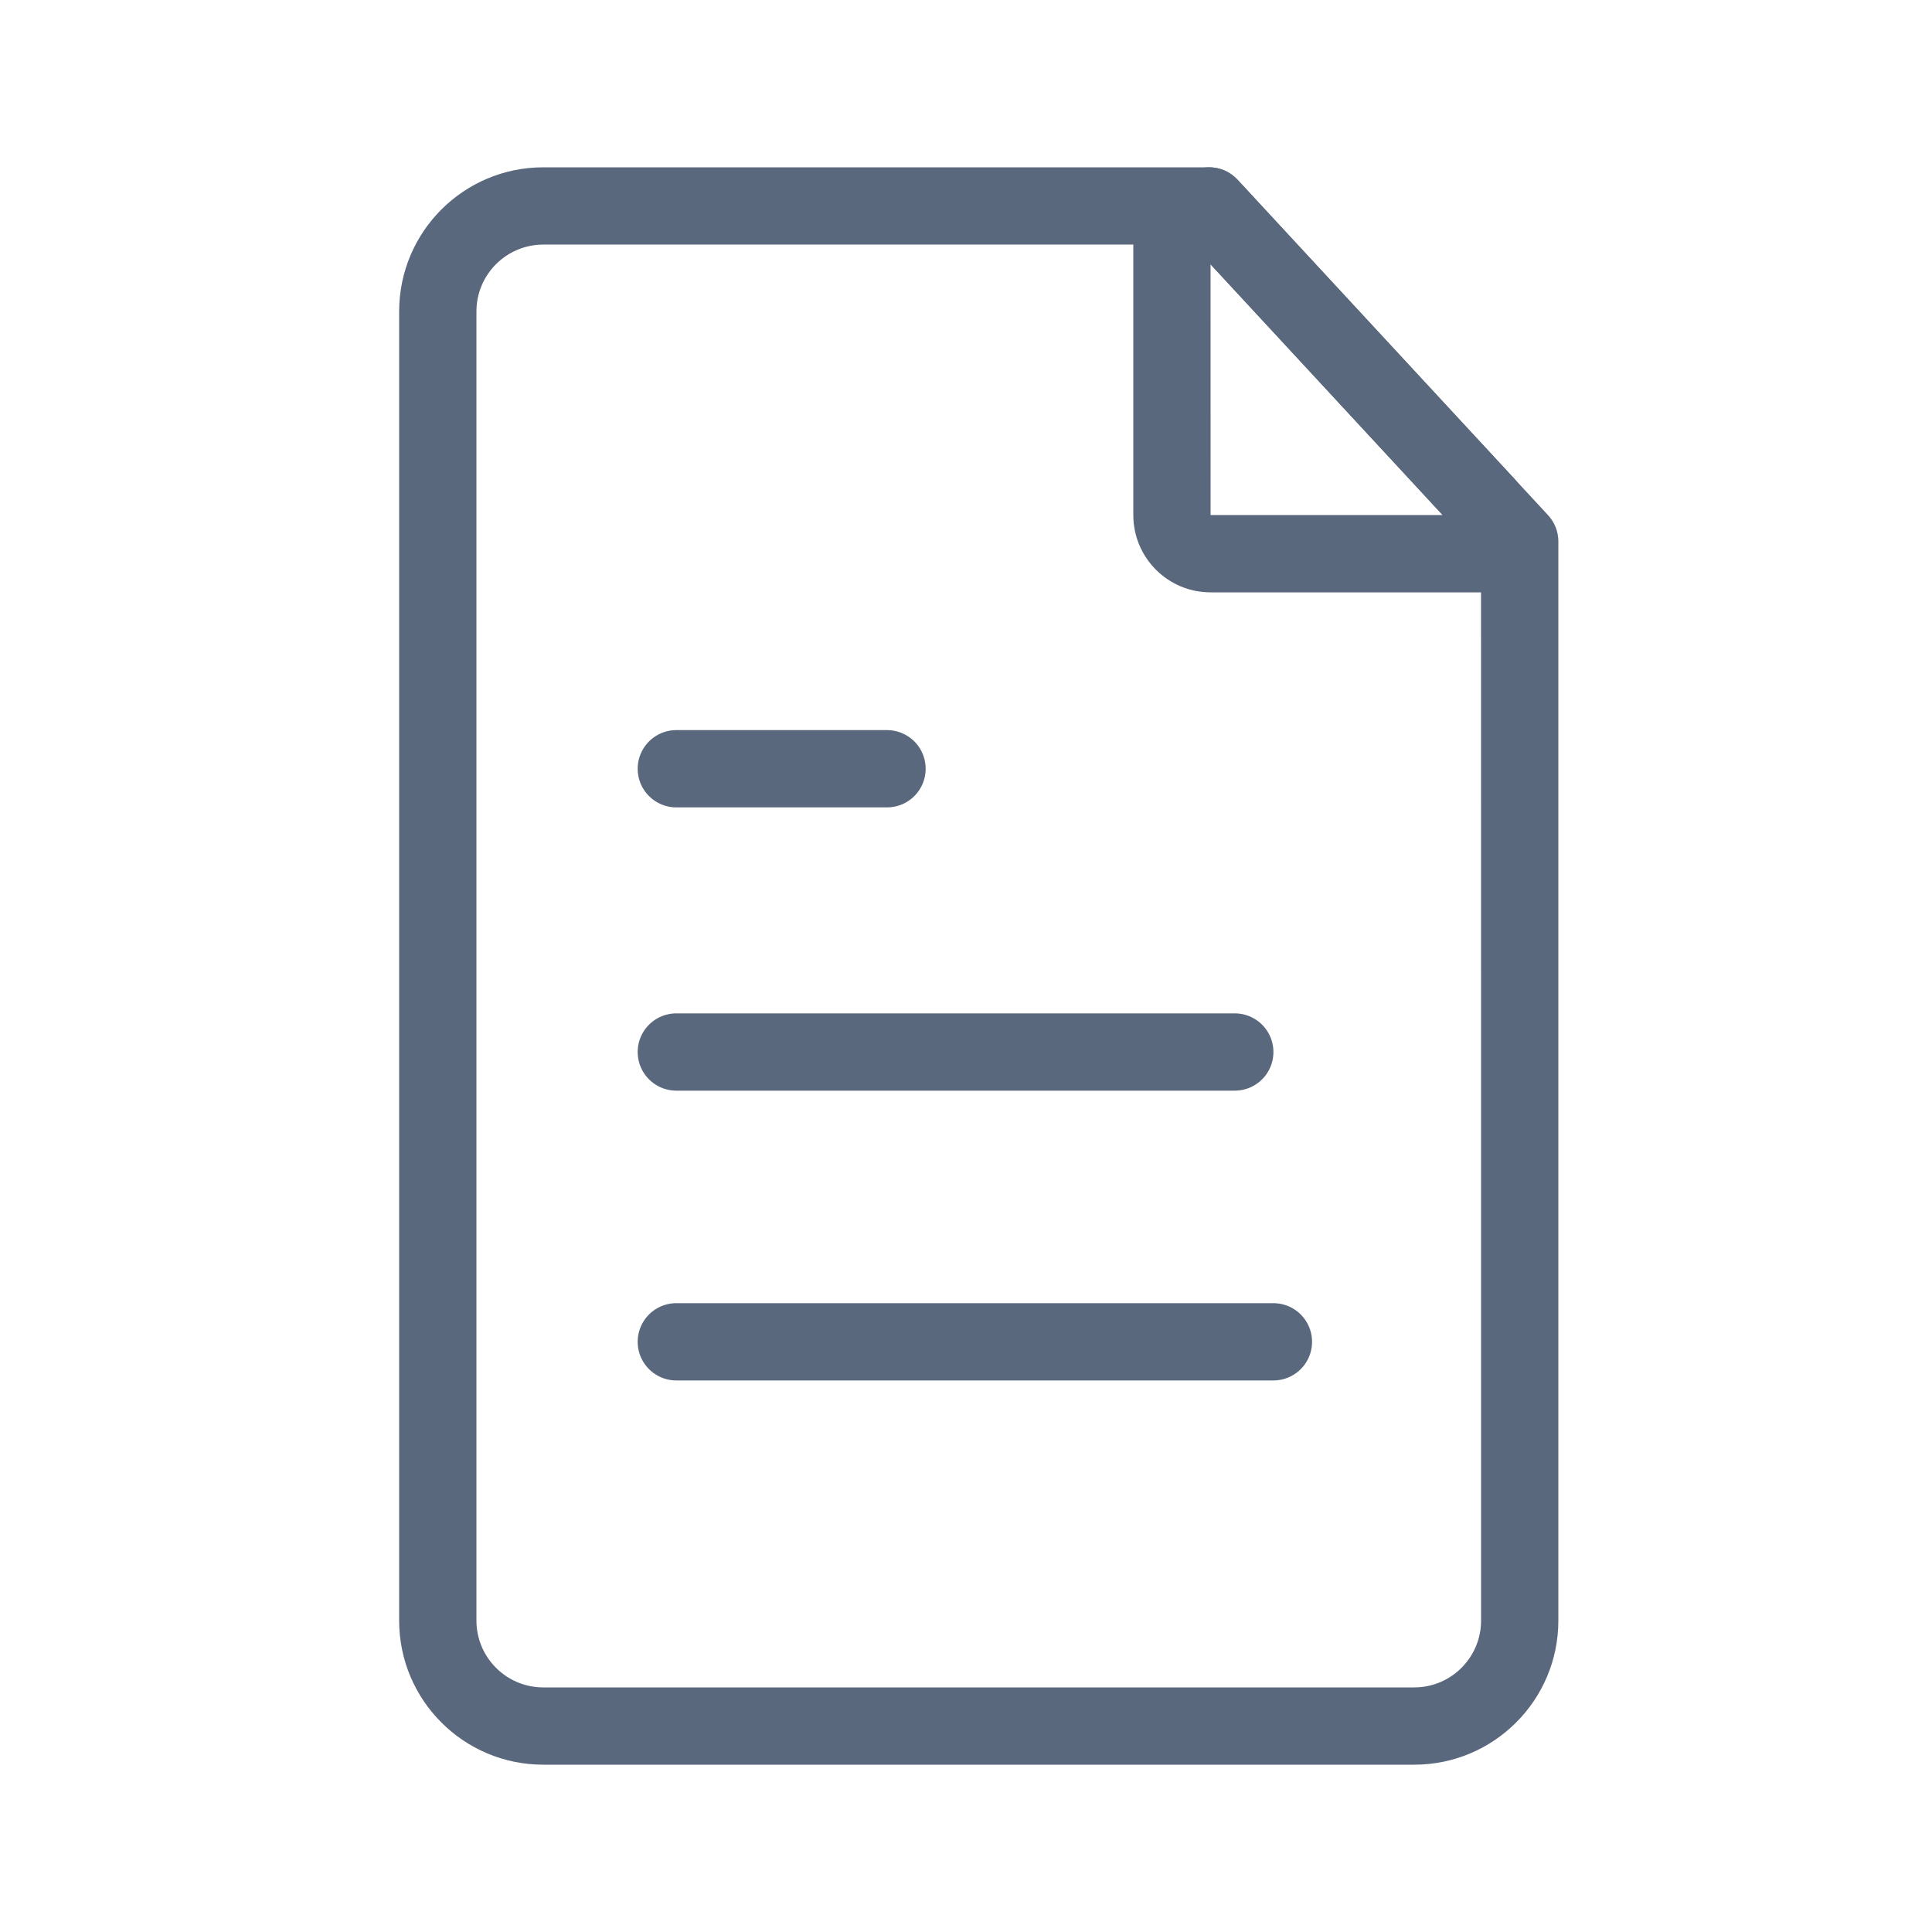
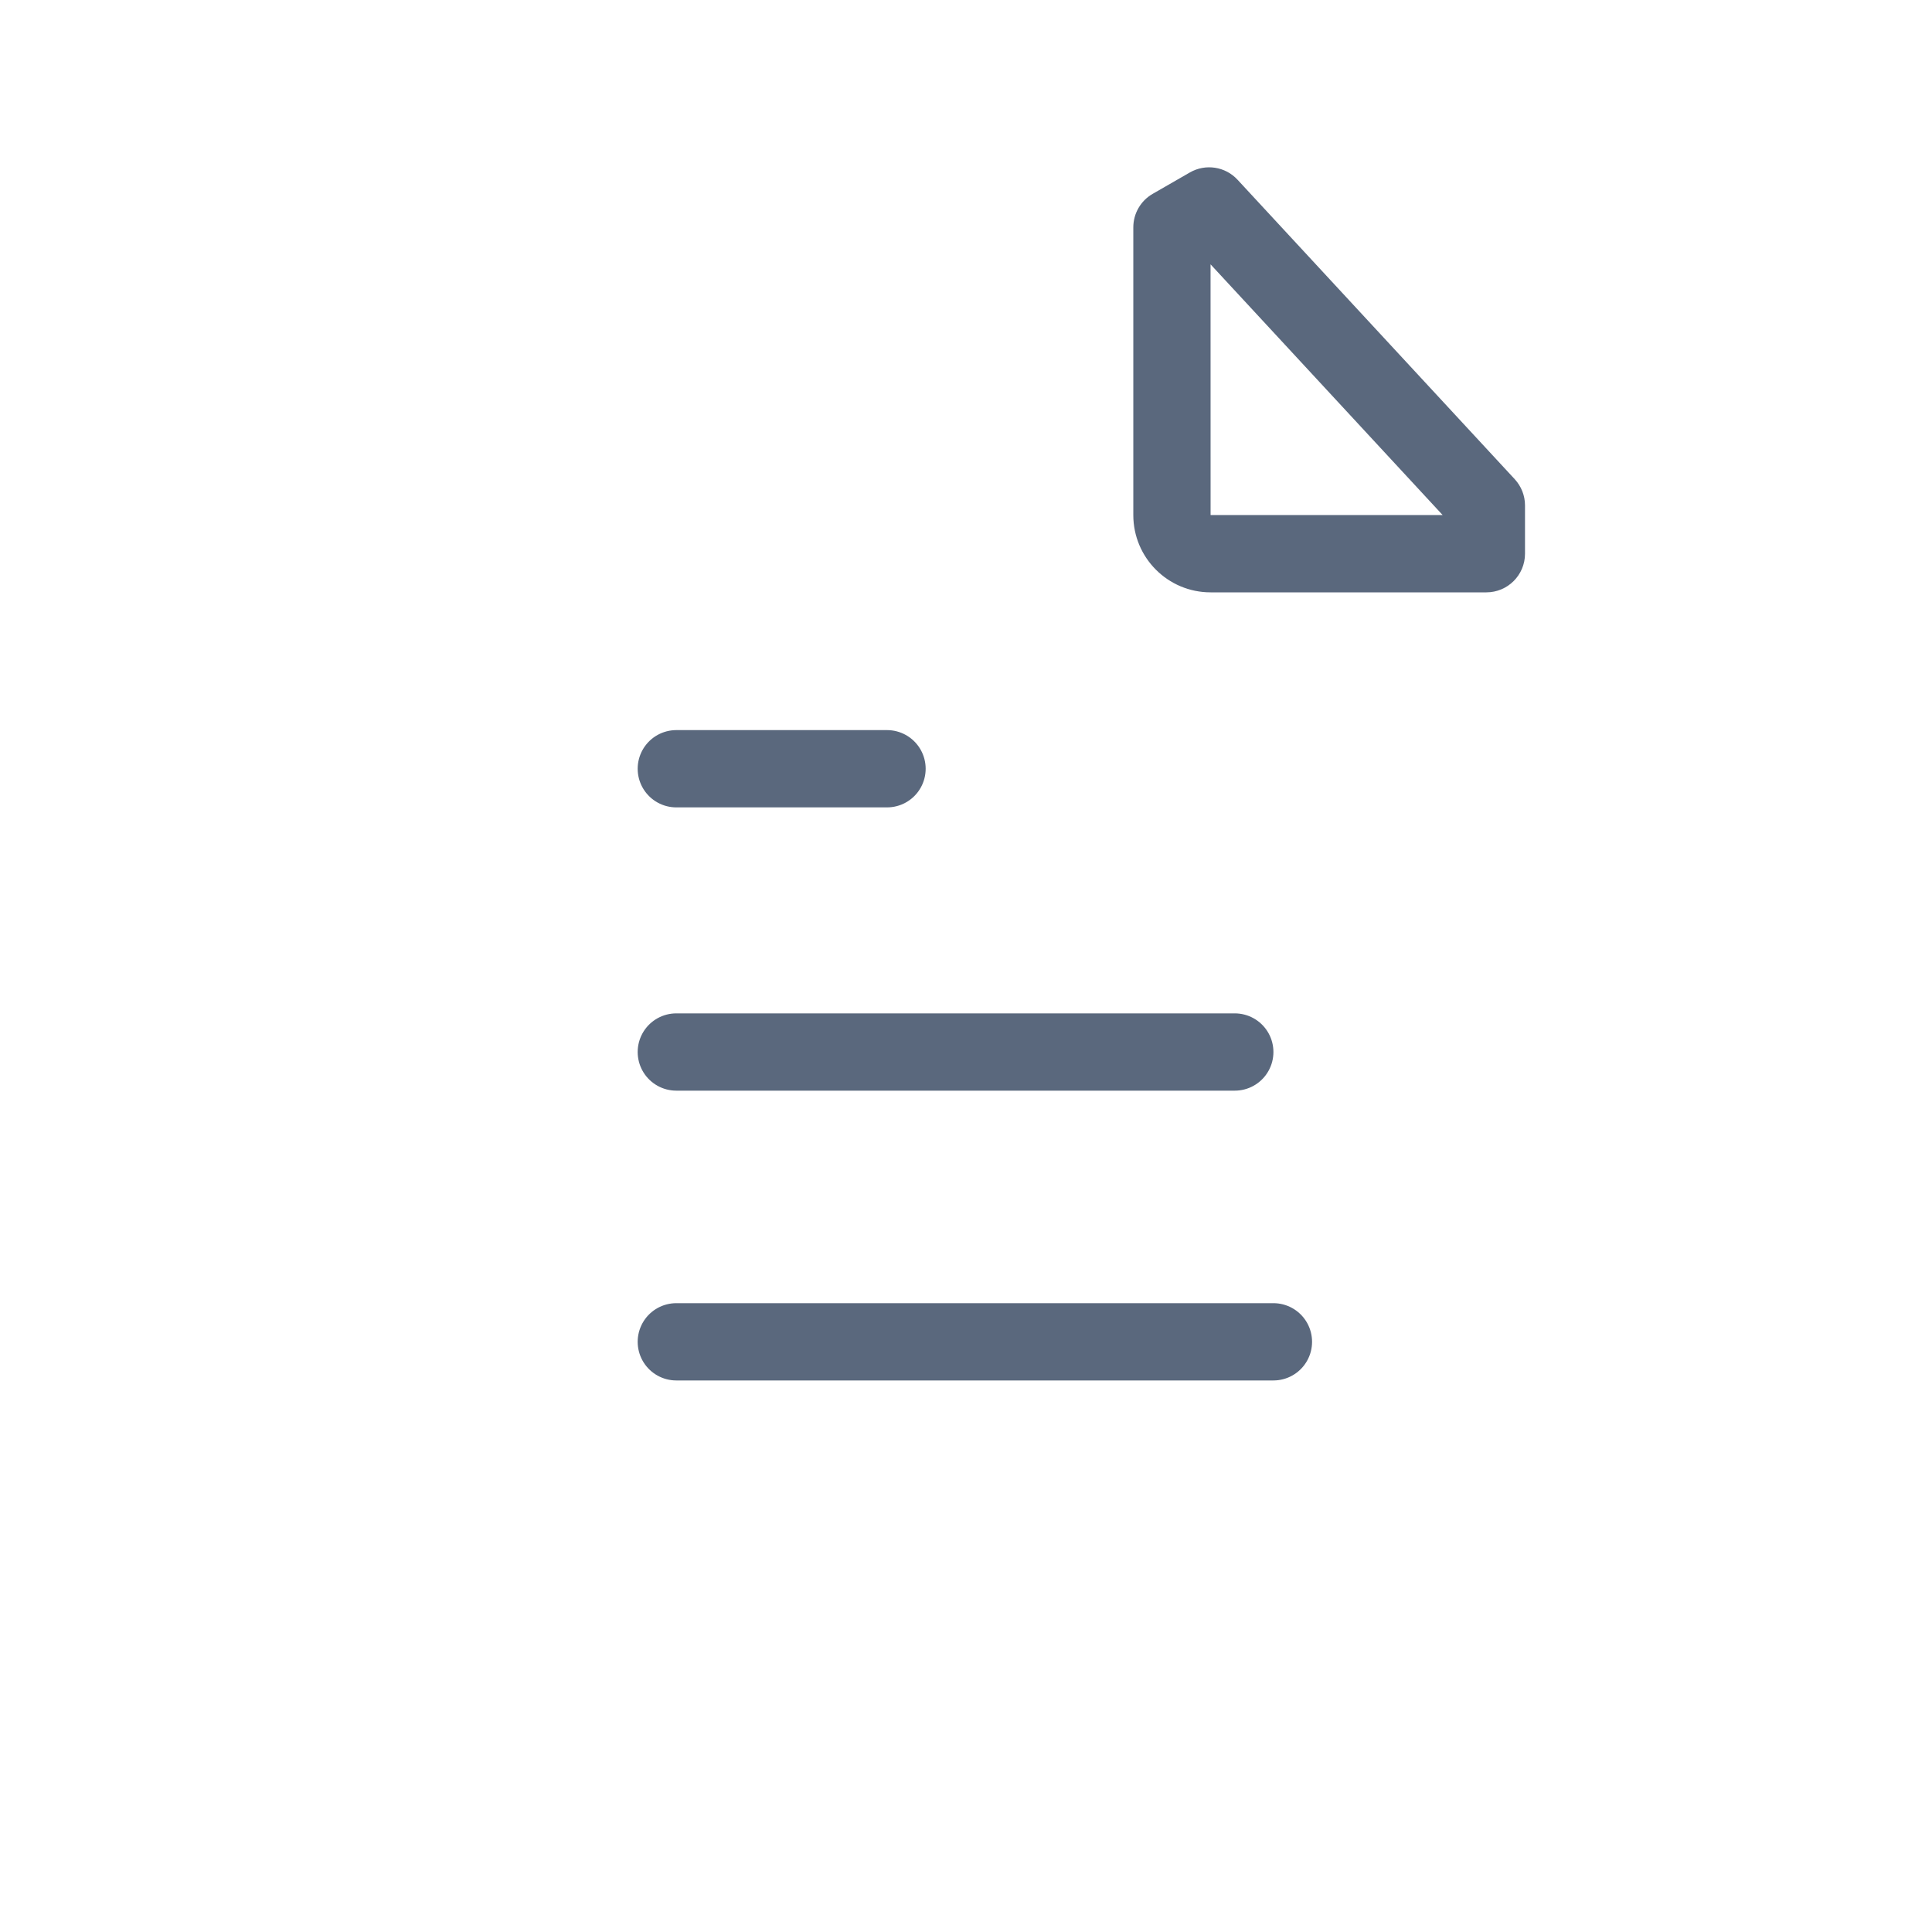
<svg xmlns="http://www.w3.org/2000/svg" width="50px" height="50px" viewBox="0 0 50 50" version="1.1">
  <title>Document-grey-icon</title>
  <g id="Document-grey-icon" stroke="none" stroke-width="1" fill="none" fill-rule="evenodd">
    <g id="image-only" transform="translate(11, 5)">
-       <path d="M20.293,-0.67 L3.06,-0.67 C1,-0.67 -0.67,1 -0.67,3.06 L-0.67,36.94 C-0.67,39 1,40.67 3.06,40.67 L25.6,40.67 C27.66,40.67 29.33,39 29.33,36.94 L29.33,9.012 C29.33,8.76 29.235,8.518 29.064,8.333 L21.027,-0.349 C20.838,-0.554 20.572,-0.67 20.293,-0.67 Z M19.855,1.329 L27.329,9.403 L27.33,36.94 C27.33,37.895 26.555,38.67 25.6,38.67 L3.06,38.67 C2.105,38.67 1.33,37.895 1.33,36.94 L1.33,3.06 C1.33,2.105 2.105,1.33 3.06,1.33 L19.855,1.329 Z" id="Rectangle" fill="#5A687D" fill-rule="nonzero" />
      <path d="M19.794,-0.537 L18.831,0.017 C18.521,0.195 18.33,0.526 18.33,0.884 L18.33,8.33 C18.33,9.435 19.225,10.33 20.33,10.33 L27.467,10.33 C28.019,10.33 28.467,9.882 28.467,9.33 L28.467,8.079 C28.467,7.827 28.371,7.585 28.2,7.4 L21.027,-0.349 C20.71,-0.692 20.199,-0.769 19.794,-0.537 Z M20.329,1.841 L26.335,8.329 L20.33,8.33 L20.329,1.841 Z" id="Rectangle" fill="#5A687D" fill-rule="nonzero" />
      <g id="Group-3" transform="translate(6.303, 11.966)" stroke="#5A687D" stroke-linecap="round" stroke-linejoin="round" stroke-width="2">
        <line x1="0.2" y1="2.929" x2="5.653" y2="2.929" id="Path" />
        <line x1="0.2" y1="10.26" x2="14.653" y2="10.26" id="Path" />
        <line x1="0.2" y1="17.76" x2="15.653" y2="17.76" id="Path" />
      </g>
    </g>
  </g>
</svg>